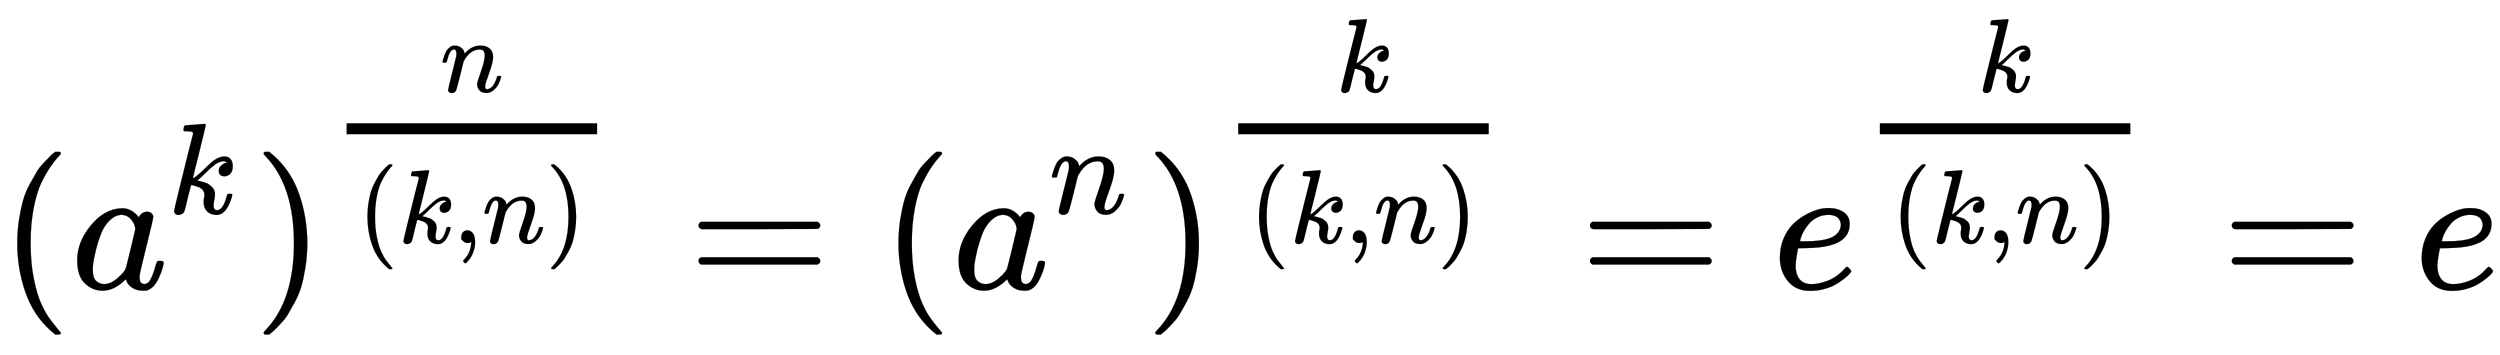
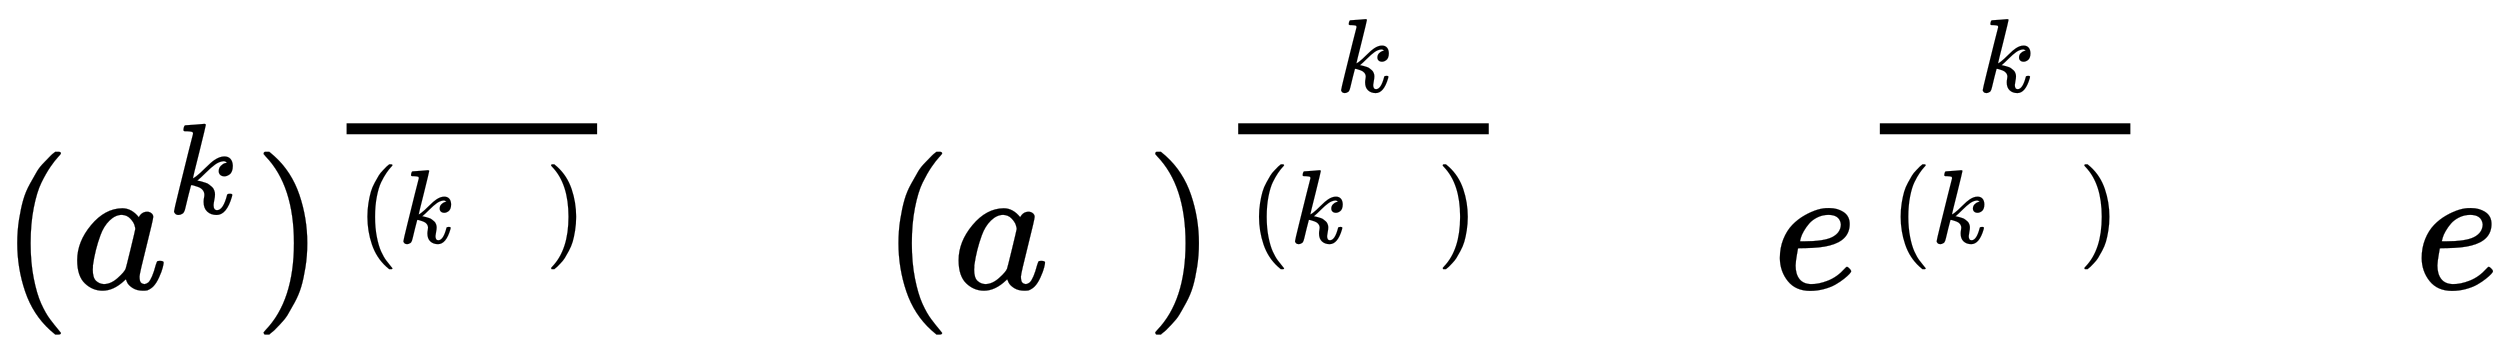
<svg xmlns="http://www.w3.org/2000/svg" xmlns:xlink="http://www.w3.org/1999/xlink" width="31.771ex" height="4.509ex" style="vertical-align: -0.838ex; font-size: 15px;" viewBox="0 -1580.7 13679.1 1941.5" role="img" focusable="false">
  <defs>
    <path stroke-width="1" id="E1-MJMAIN-28" d="M94 250Q94 319 104 381T127 488T164 576T202 643T244 695T277 729T302 750H315H319Q333 750 333 741Q333 738 316 720T275 667T226 581T184 443T167 250T184 58T225 -81T274 -167T316 -220T333 -241Q333 -250 318 -250H315H302L274 -226Q180 -141 137 -14T94 250Z" />
    <path stroke-width="1" id="E1-MJMATHI-61" d="M33 157Q33 258 109 349T280 441Q331 441 370 392Q386 422 416 422Q429 422 439 414T449 394Q449 381 412 234T374 68Q374 43 381 35T402 26Q411 27 422 35Q443 55 463 131Q469 151 473 152Q475 153 483 153H487Q506 153 506 144Q506 138 501 117T481 63T449 13Q436 0 417 -8Q409 -10 393 -10Q359 -10 336 5T306 36L300 51Q299 52 296 50Q294 48 292 46Q233 -10 172 -10Q117 -10 75 30T33 157ZM351 328Q351 334 346 350T323 385T277 405Q242 405 210 374T160 293Q131 214 119 129Q119 126 119 118T118 106Q118 61 136 44T179 26Q217 26 254 59T298 110Q300 114 325 217T351 328Z" />
    <path stroke-width="1" id="E1-MJMATHI-6B" d="M121 647Q121 657 125 670T137 683Q138 683 209 688T282 694Q294 694 294 686Q294 679 244 477Q194 279 194 272Q213 282 223 291Q247 309 292 354T362 415Q402 442 438 442Q468 442 485 423T503 369Q503 344 496 327T477 302T456 291T438 288Q418 288 406 299T394 328Q394 353 410 369T442 390L458 393Q446 405 434 405H430Q398 402 367 380T294 316T228 255Q230 254 243 252T267 246T293 238T320 224T342 206T359 180T365 147Q365 130 360 106T354 66Q354 26 381 26Q429 26 459 145Q461 153 479 153H483Q499 153 499 144Q499 139 496 130Q455 -11 378 -11Q333 -11 305 15T277 90Q277 108 280 121T283 145Q283 167 269 183T234 206T200 217T182 220H180Q168 178 159 139T145 81T136 44T129 20T122 7T111 -2Q98 -11 83 -11Q66 -11 57 -1T48 16Q48 26 85 176T158 471L195 616Q196 629 188 632T149 637H144Q134 637 131 637T124 640T121 647Z" />
    <path stroke-width="1" id="E1-MJMAIN-29" d="M60 749L64 750Q69 750 74 750H86L114 726Q208 641 251 514T294 250Q294 182 284 119T261 12T224 -76T186 -143T145 -194T113 -227T90 -246Q87 -249 86 -250H74Q66 -250 63 -250T58 -247T55 -238Q56 -237 66 -225Q221 -64 221 250T66 725Q56 737 55 738Q55 746 60 749Z" />
-     <path stroke-width="1" id="E1-MJMATHI-6E" d="M21 287Q22 293 24 303T36 341T56 388T89 425T135 442Q171 442 195 424T225 390T231 369Q231 367 232 367L243 378Q304 442 382 442Q436 442 469 415T503 336T465 179T427 52Q427 26 444 26Q450 26 453 27Q482 32 505 65T540 145Q542 153 560 153Q580 153 580 145Q580 144 576 130Q568 101 554 73T508 17T439 -10Q392 -10 371 17T350 73Q350 92 386 193T423 345Q423 404 379 404H374Q288 404 229 303L222 291L189 157Q156 26 151 16Q138 -11 108 -11Q95 -11 87 -5T76 7T74 17Q74 30 112 180T152 343Q153 348 153 366Q153 405 129 405Q91 405 66 305Q60 285 60 284Q58 278 41 278H27Q21 284 21 287Z" />
-     <path stroke-width="1" id="E1-MJMAIN-2C" d="M78 35T78 60T94 103T137 121Q165 121 187 96T210 8Q210 -27 201 -60T180 -117T154 -158T130 -185T117 -194Q113 -194 104 -185T95 -172Q95 -168 106 -156T131 -126T157 -76T173 -3V9L172 8Q170 7 167 6T161 3T152 1T140 0Q113 0 96 17Z" />
-     <path stroke-width="1" id="E1-MJMAIN-3D" d="M56 347Q56 360 70 367H707Q722 359 722 347Q722 336 708 328L390 327H72Q56 332 56 347ZM56 153Q56 168 72 173H708Q722 163 722 153Q722 140 707 133H70Q56 140 56 153Z" />
    <path stroke-width="1" id="E1-MJMATHI-65" d="M39 168Q39 225 58 272T107 350T174 402T244 433T307 442H310Q355 442 388 420T421 355Q421 265 310 237Q261 224 176 223Q139 223 138 221Q138 219 132 186T125 128Q125 81 146 54T209 26T302 45T394 111Q403 121 406 121Q410 121 419 112T429 98T420 82T390 55T344 24T281 -1T205 -11Q126 -11 83 42T39 168ZM373 353Q367 405 305 405Q272 405 244 391T199 357T170 316T154 280T149 261Q149 260 169 260Q282 260 327 284T373 353Z" />
  </defs>
  <g stroke="currentColor" fill="currentColor" stroke-width="0" transform="matrix(1 0 0 -1 0 0)">
    <use xlink:href="#E1-MJMAIN-28" x="0" y="0" />
    <g transform="translate(389,0)">
      <use xlink:href="#E1-MJMATHI-61" x="0" y="0" />
      <use transform="scale(0.707)" xlink:href="#E1-MJMATHI-6B" x="748" y="583" />
    </g>
    <g transform="translate(1387,0)">
      <use xlink:href="#E1-MJMAIN-29" x="0" y="0" />
      <g transform="translate(389,700)">
        <g transform="translate(120,0)">
          <rect stroke="none" width="1371" height="60" x="0" y="146" />
          <use transform="scale(0.574)" xlink:href="#E1-MJMATHI-6E" x="894" y="658" />
          <g transform="translate(60,-449)">
            <use transform="scale(0.574)" xlink:href="#E1-MJMAIN-28" x="0" y="0" />
            <use transform="scale(0.574)" xlink:href="#E1-MJMATHI-6B" x="389" y="0" />
            <use transform="scale(0.574)" xlink:href="#E1-MJMAIN-2C" x="911" y="0" />
            <use transform="scale(0.574)" xlink:href="#E1-MJMATHI-6E" x="1189" y="0" />
            <use transform="scale(0.574)" xlink:href="#E1-MJMAIN-29" x="1790" y="0" />
          </g>
        </g>
      </g>
    </g>
    <use xlink:href="#E1-MJMAIN-3D" x="3766" y="0" />
    <use xlink:href="#E1-MJMAIN-28" x="4822" y="0" />
    <g transform="translate(5212,0)">
      <use xlink:href="#E1-MJMATHI-61" x="0" y="0" />
      <use transform="scale(0.707)" xlink:href="#E1-MJMATHI-6E" x="748" y="583" />
    </g>
    <g transform="translate(6266,0)">
      <use xlink:href="#E1-MJMAIN-29" x="0" y="0" />
      <g transform="translate(389,700)">
        <g transform="translate(120,0)">
          <rect stroke="none" width="1371" height="60" x="0" y="146" />
          <use transform="scale(0.574)" xlink:href="#E1-MJMATHI-6B" x="933" y="658" />
          <g transform="translate(60,-449)">
            <use transform="scale(0.574)" xlink:href="#E1-MJMAIN-28" x="0" y="0" />
            <use transform="scale(0.574)" xlink:href="#E1-MJMATHI-6B" x="389" y="0" />
            <use transform="scale(0.574)" xlink:href="#E1-MJMAIN-2C" x="911" y="0" />
            <use transform="scale(0.574)" xlink:href="#E1-MJMATHI-6E" x="1189" y="0" />
            <use transform="scale(0.574)" xlink:href="#E1-MJMAIN-29" x="1790" y="0" />
          </g>
        </g>
      </g>
    </g>
    <use xlink:href="#E1-MJMAIN-3D" x="8644" y="0" />
    <g transform="translate(9700,0)">
      <use xlink:href="#E1-MJMATHI-65" x="0" y="0" />
      <g transform="translate(466,700)">
        <g transform="translate(120,0)">
          <rect stroke="none" width="1371" height="60" x="0" y="146" />
          <use transform="scale(0.574)" xlink:href="#E1-MJMATHI-6B" x="933" y="658" />
          <g transform="translate(60,-449)">
            <use transform="scale(0.574)" xlink:href="#E1-MJMAIN-28" x="0" y="0" />
            <use transform="scale(0.574)" xlink:href="#E1-MJMATHI-6B" x="389" y="0" />
            <use transform="scale(0.574)" xlink:href="#E1-MJMAIN-2C" x="911" y="0" />
            <use transform="scale(0.574)" xlink:href="#E1-MJMATHI-6E" x="1189" y="0" />
            <use transform="scale(0.574)" xlink:href="#E1-MJMAIN-29" x="1790" y="0" />
          </g>
        </g>
      </g>
    </g>
    <use xlink:href="#E1-MJMAIN-3D" x="12156" y="0" />
    <use xlink:href="#E1-MJMATHI-65" x="13212" y="0" />
  </g>
</svg>